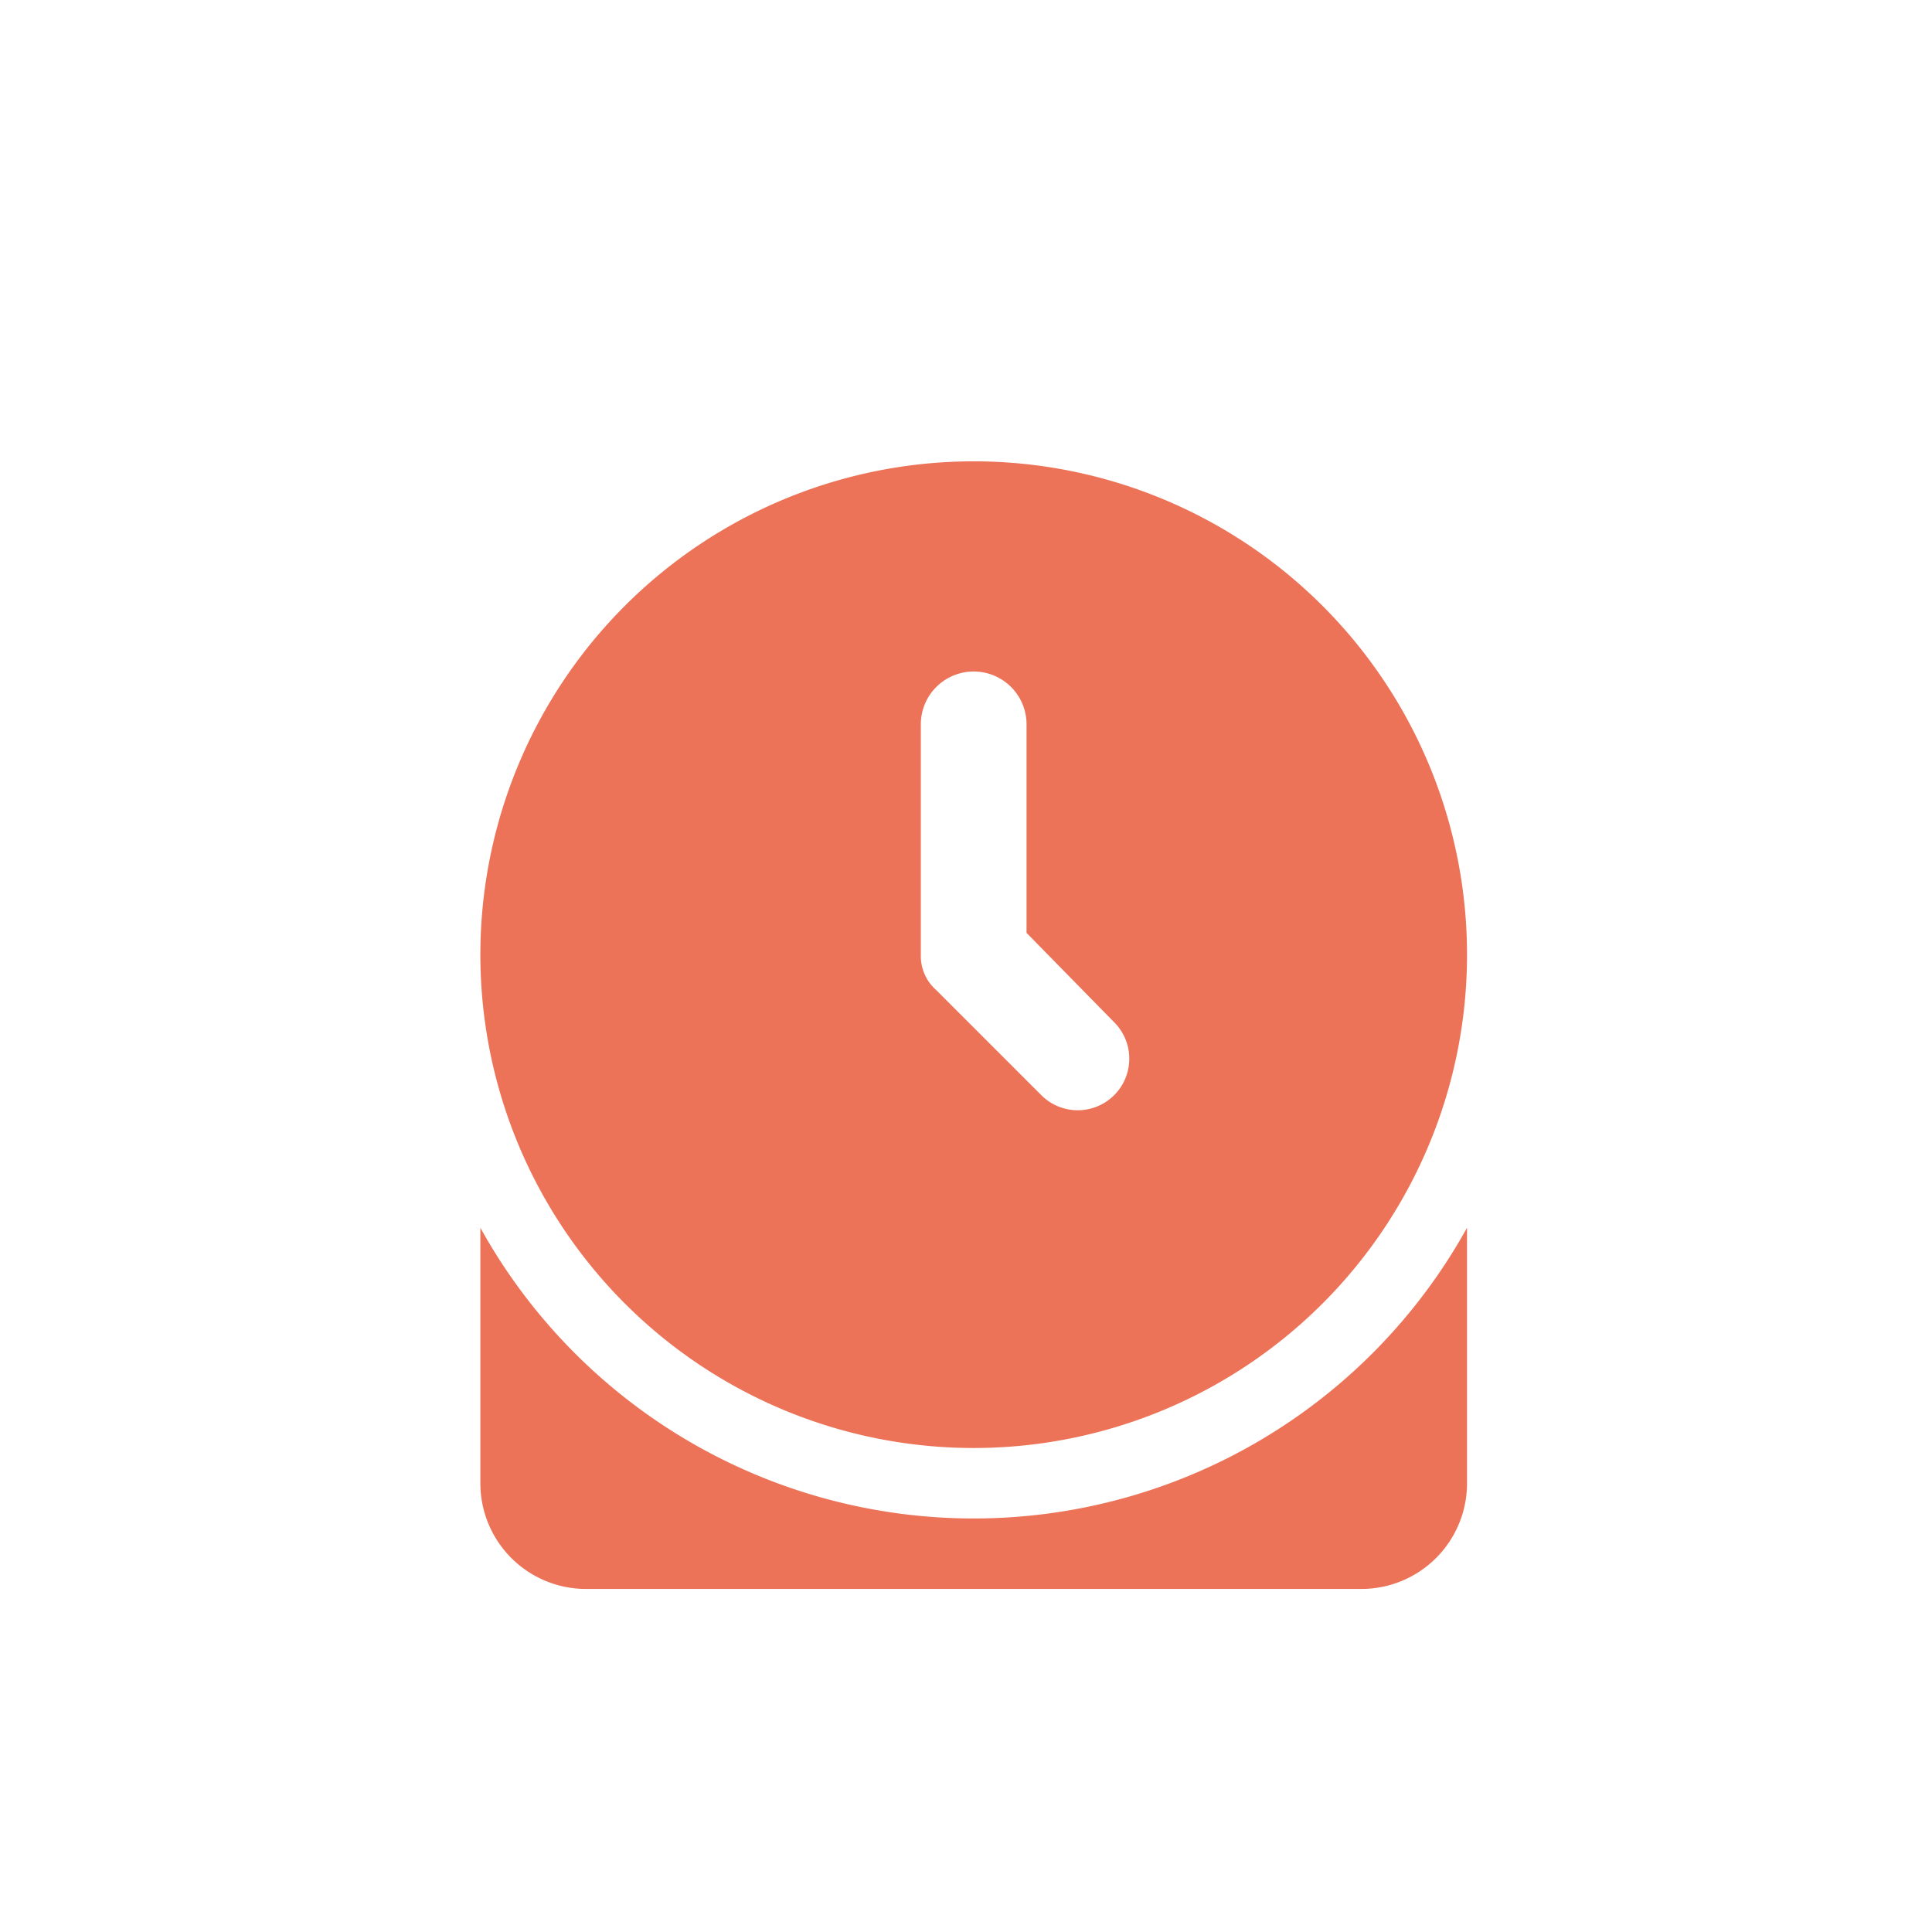
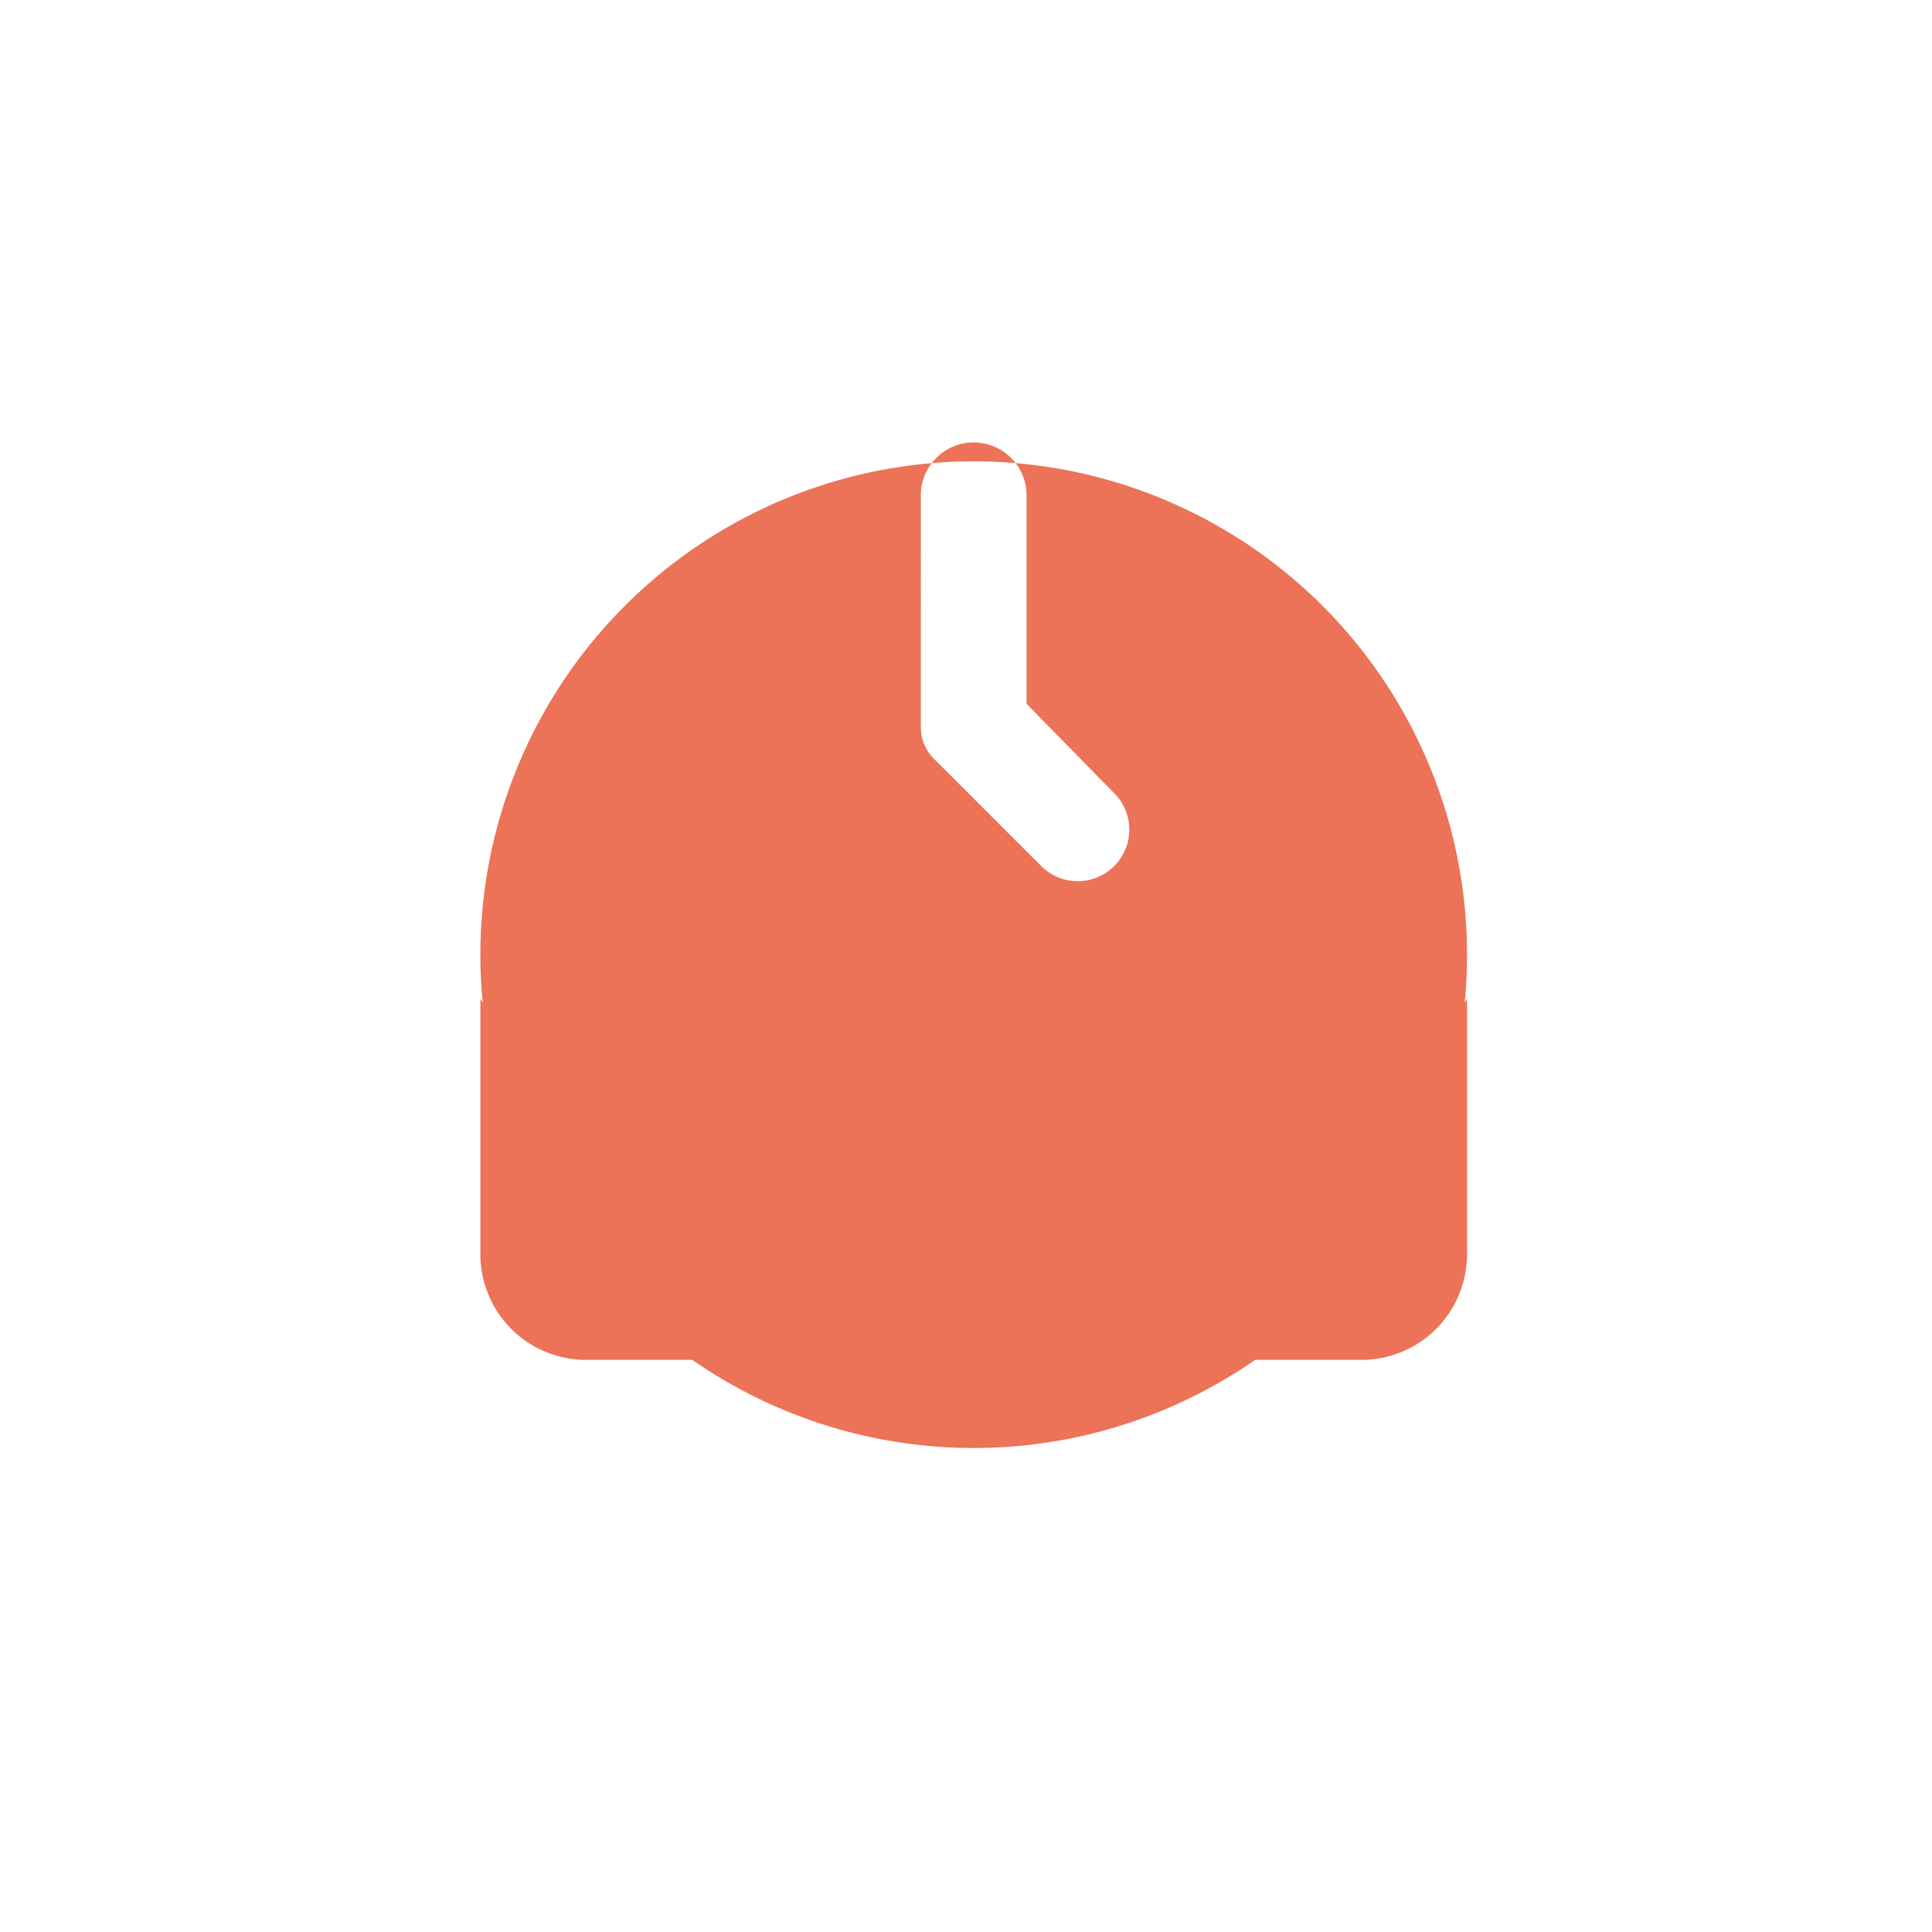
<svg xmlns="http://www.w3.org/2000/svg" width="66" height="66" data-name="그룹 10195" viewBox="0 0 66 66">
  <defs>
    <filter id="a" width="51.706" height="56.521" x="7.409" y="6.762" filterUnits="userSpaceOnUse">
      <feOffset dy="3" />
      <feGaussianBlur result="blur" stdDeviation="3" />
      <feFlood flood-opacity=".161" />
      <feComposite in2="blur" operator="in" />
      <feComposite in="SourceGraphic" />
    </filter>
  </defs>
  <g filter="url(#a)">
-     <path fill="rgba(233,90,58,0.84)" d="M50.116 29.613A16.853 16.853 0 1 1 33.263 12.76a16.854 16.854 0 0 1 16.853 16.853m-18.659-7.825v7.825a1.55 1.55 0 0 0 .527 1.211l3.611 3.611a1.761 1.761 0 0 0 2.49-2.49l-3.017-3.077v-7.08a1.806 1.806 0 1 0-3.611 0m1.806 27.085a19.26 19.26 0 0 0 16.853-9.931v8.728a3.61 3.61 0 0 1-3.611 3.611H20.021a3.61 3.61 0 0 1-3.611-3.611v-8.728a19.26 19.26 0 0 0 16.853 9.931" data-name="clock-desk-solid" />
+     <path fill="rgba(233,90,58,0.84)" d="M50.116 29.613A16.853 16.853 0 1 1 33.263 12.76a16.854 16.854 0 0 1 16.853 16.853m-18.659-7.825a1.55 1.55 0 0 0 .527 1.211l3.611 3.611a1.761 1.761 0 0 0 2.49-2.49l-3.017-3.077v-7.08a1.806 1.806 0 1 0-3.611 0m1.806 27.085a19.26 19.26 0 0 0 16.853-9.931v8.728a3.61 3.61 0 0 1-3.611 3.611H20.021a3.61 3.61 0 0 1-3.611-3.611v-8.728a19.26 19.26 0 0 0 16.853 9.931" data-name="clock-desk-solid" />
  </g>
</svg>